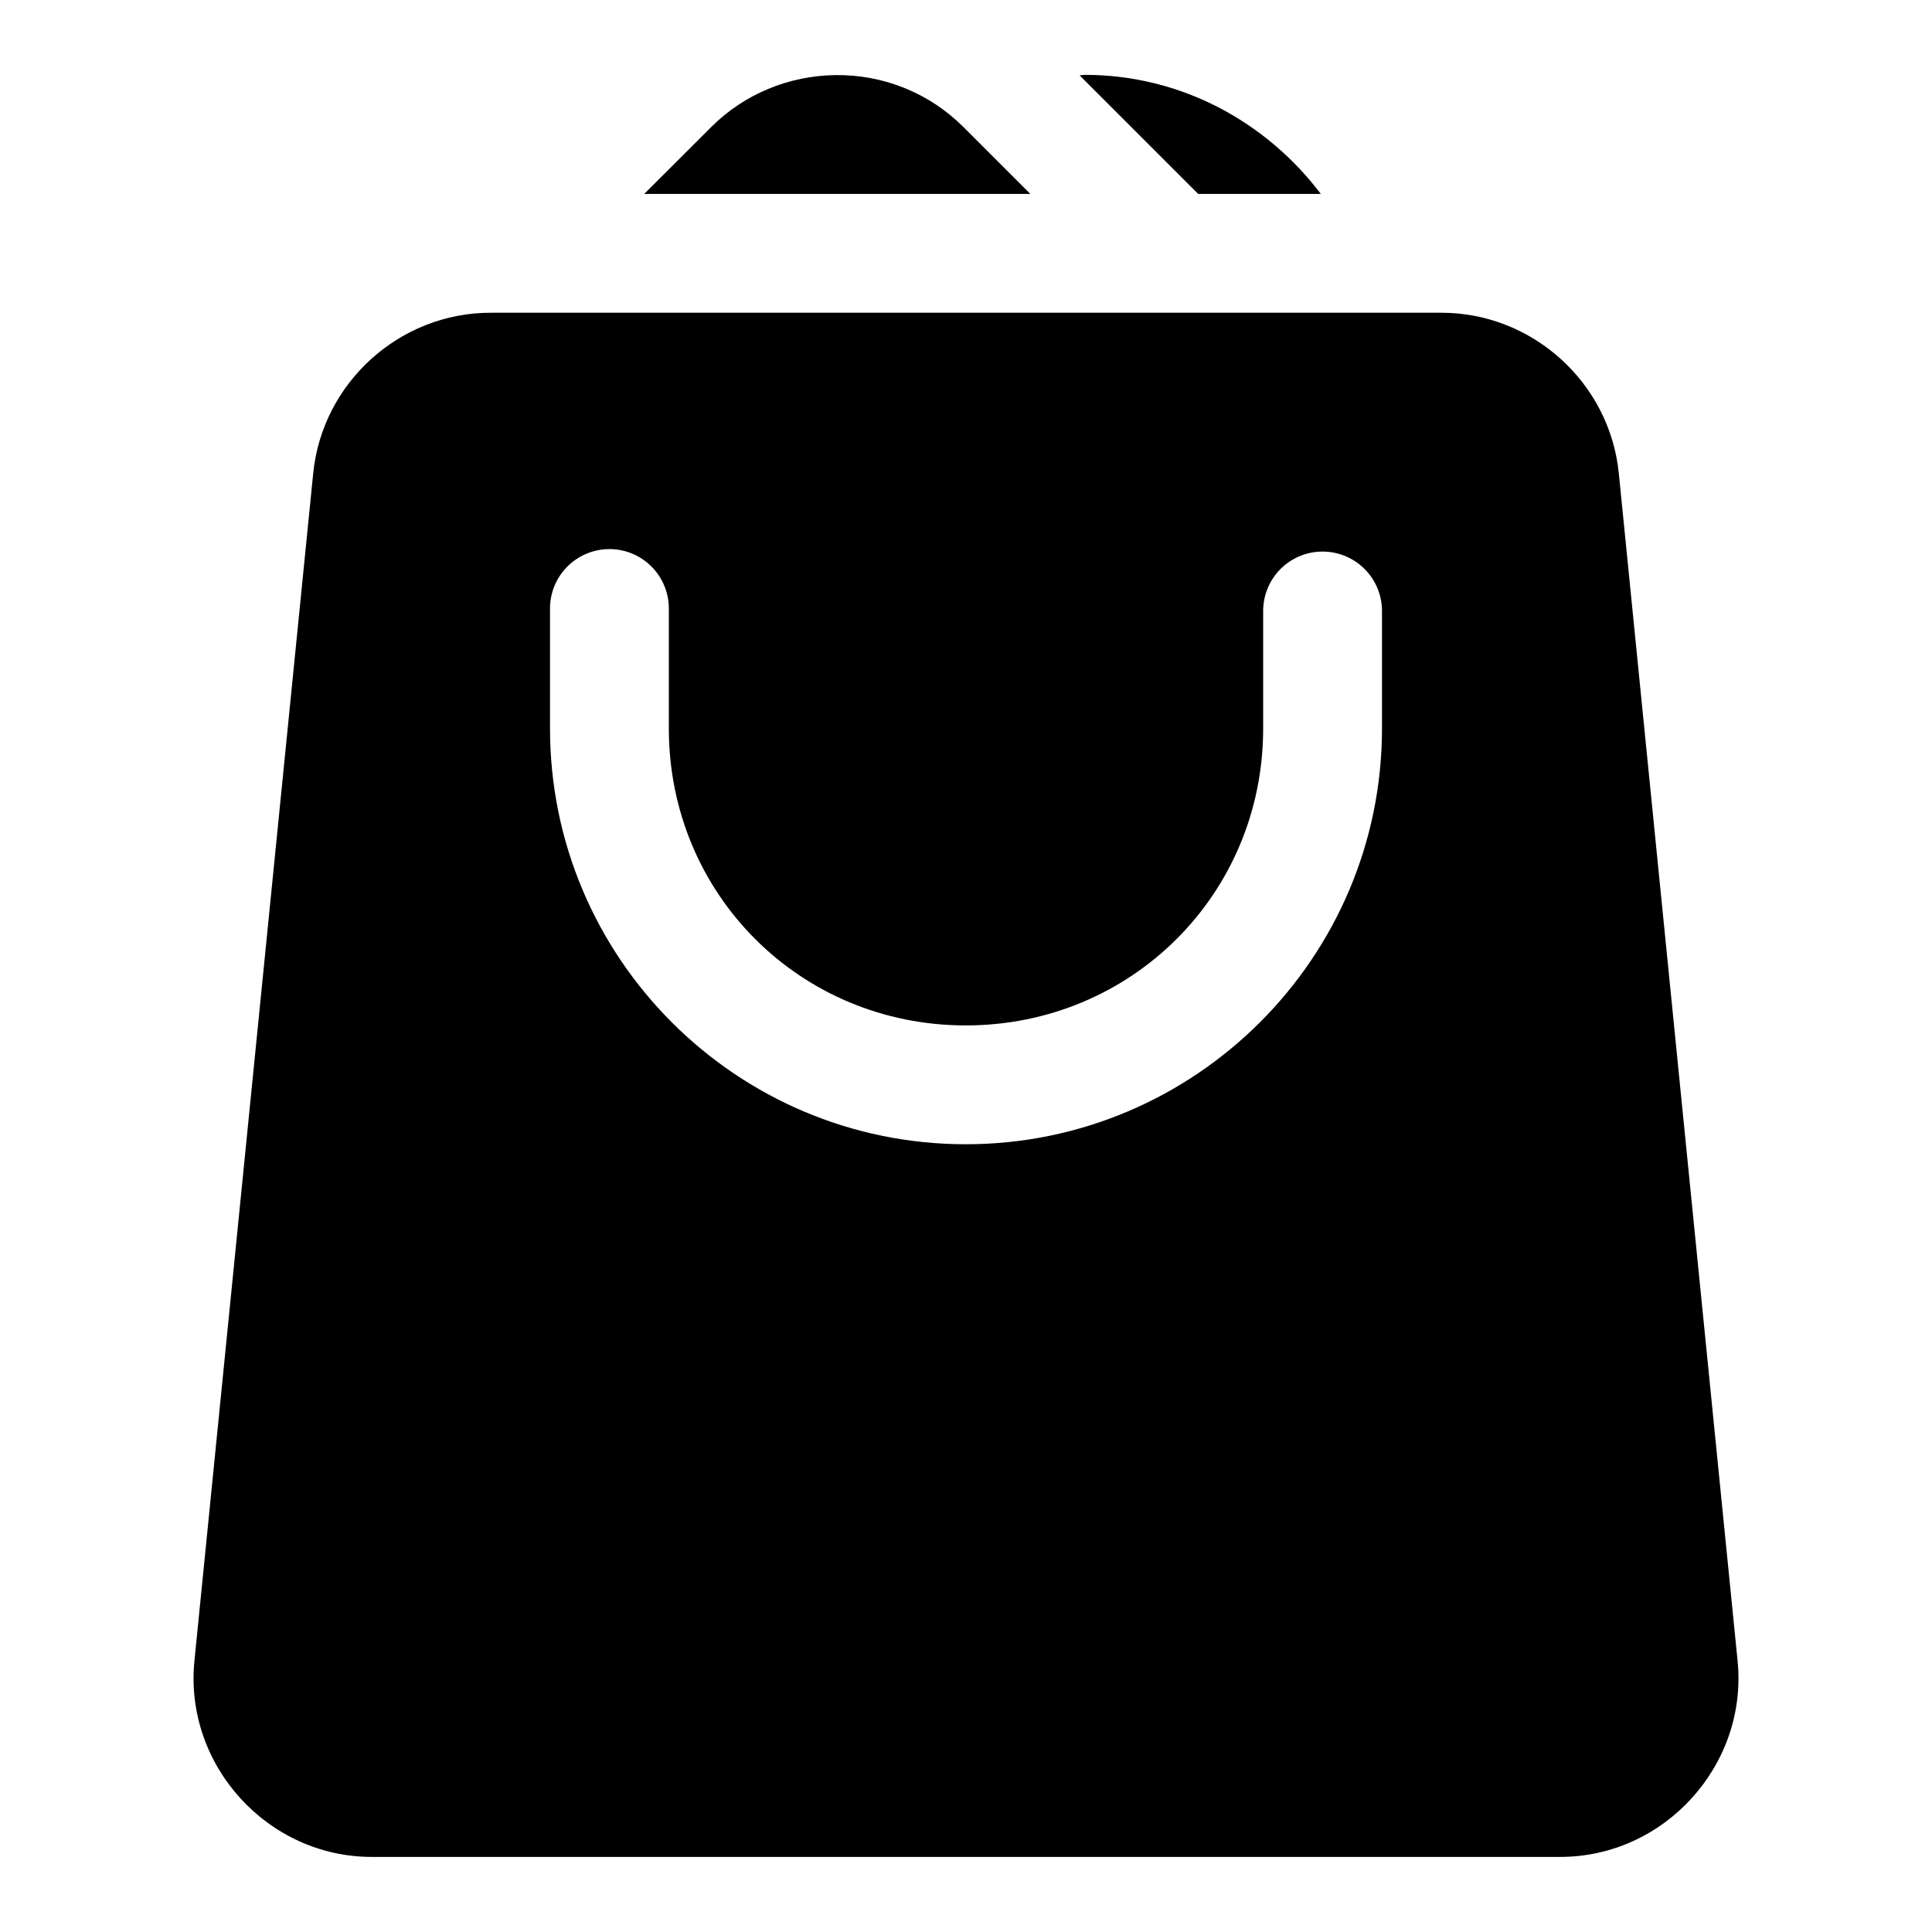
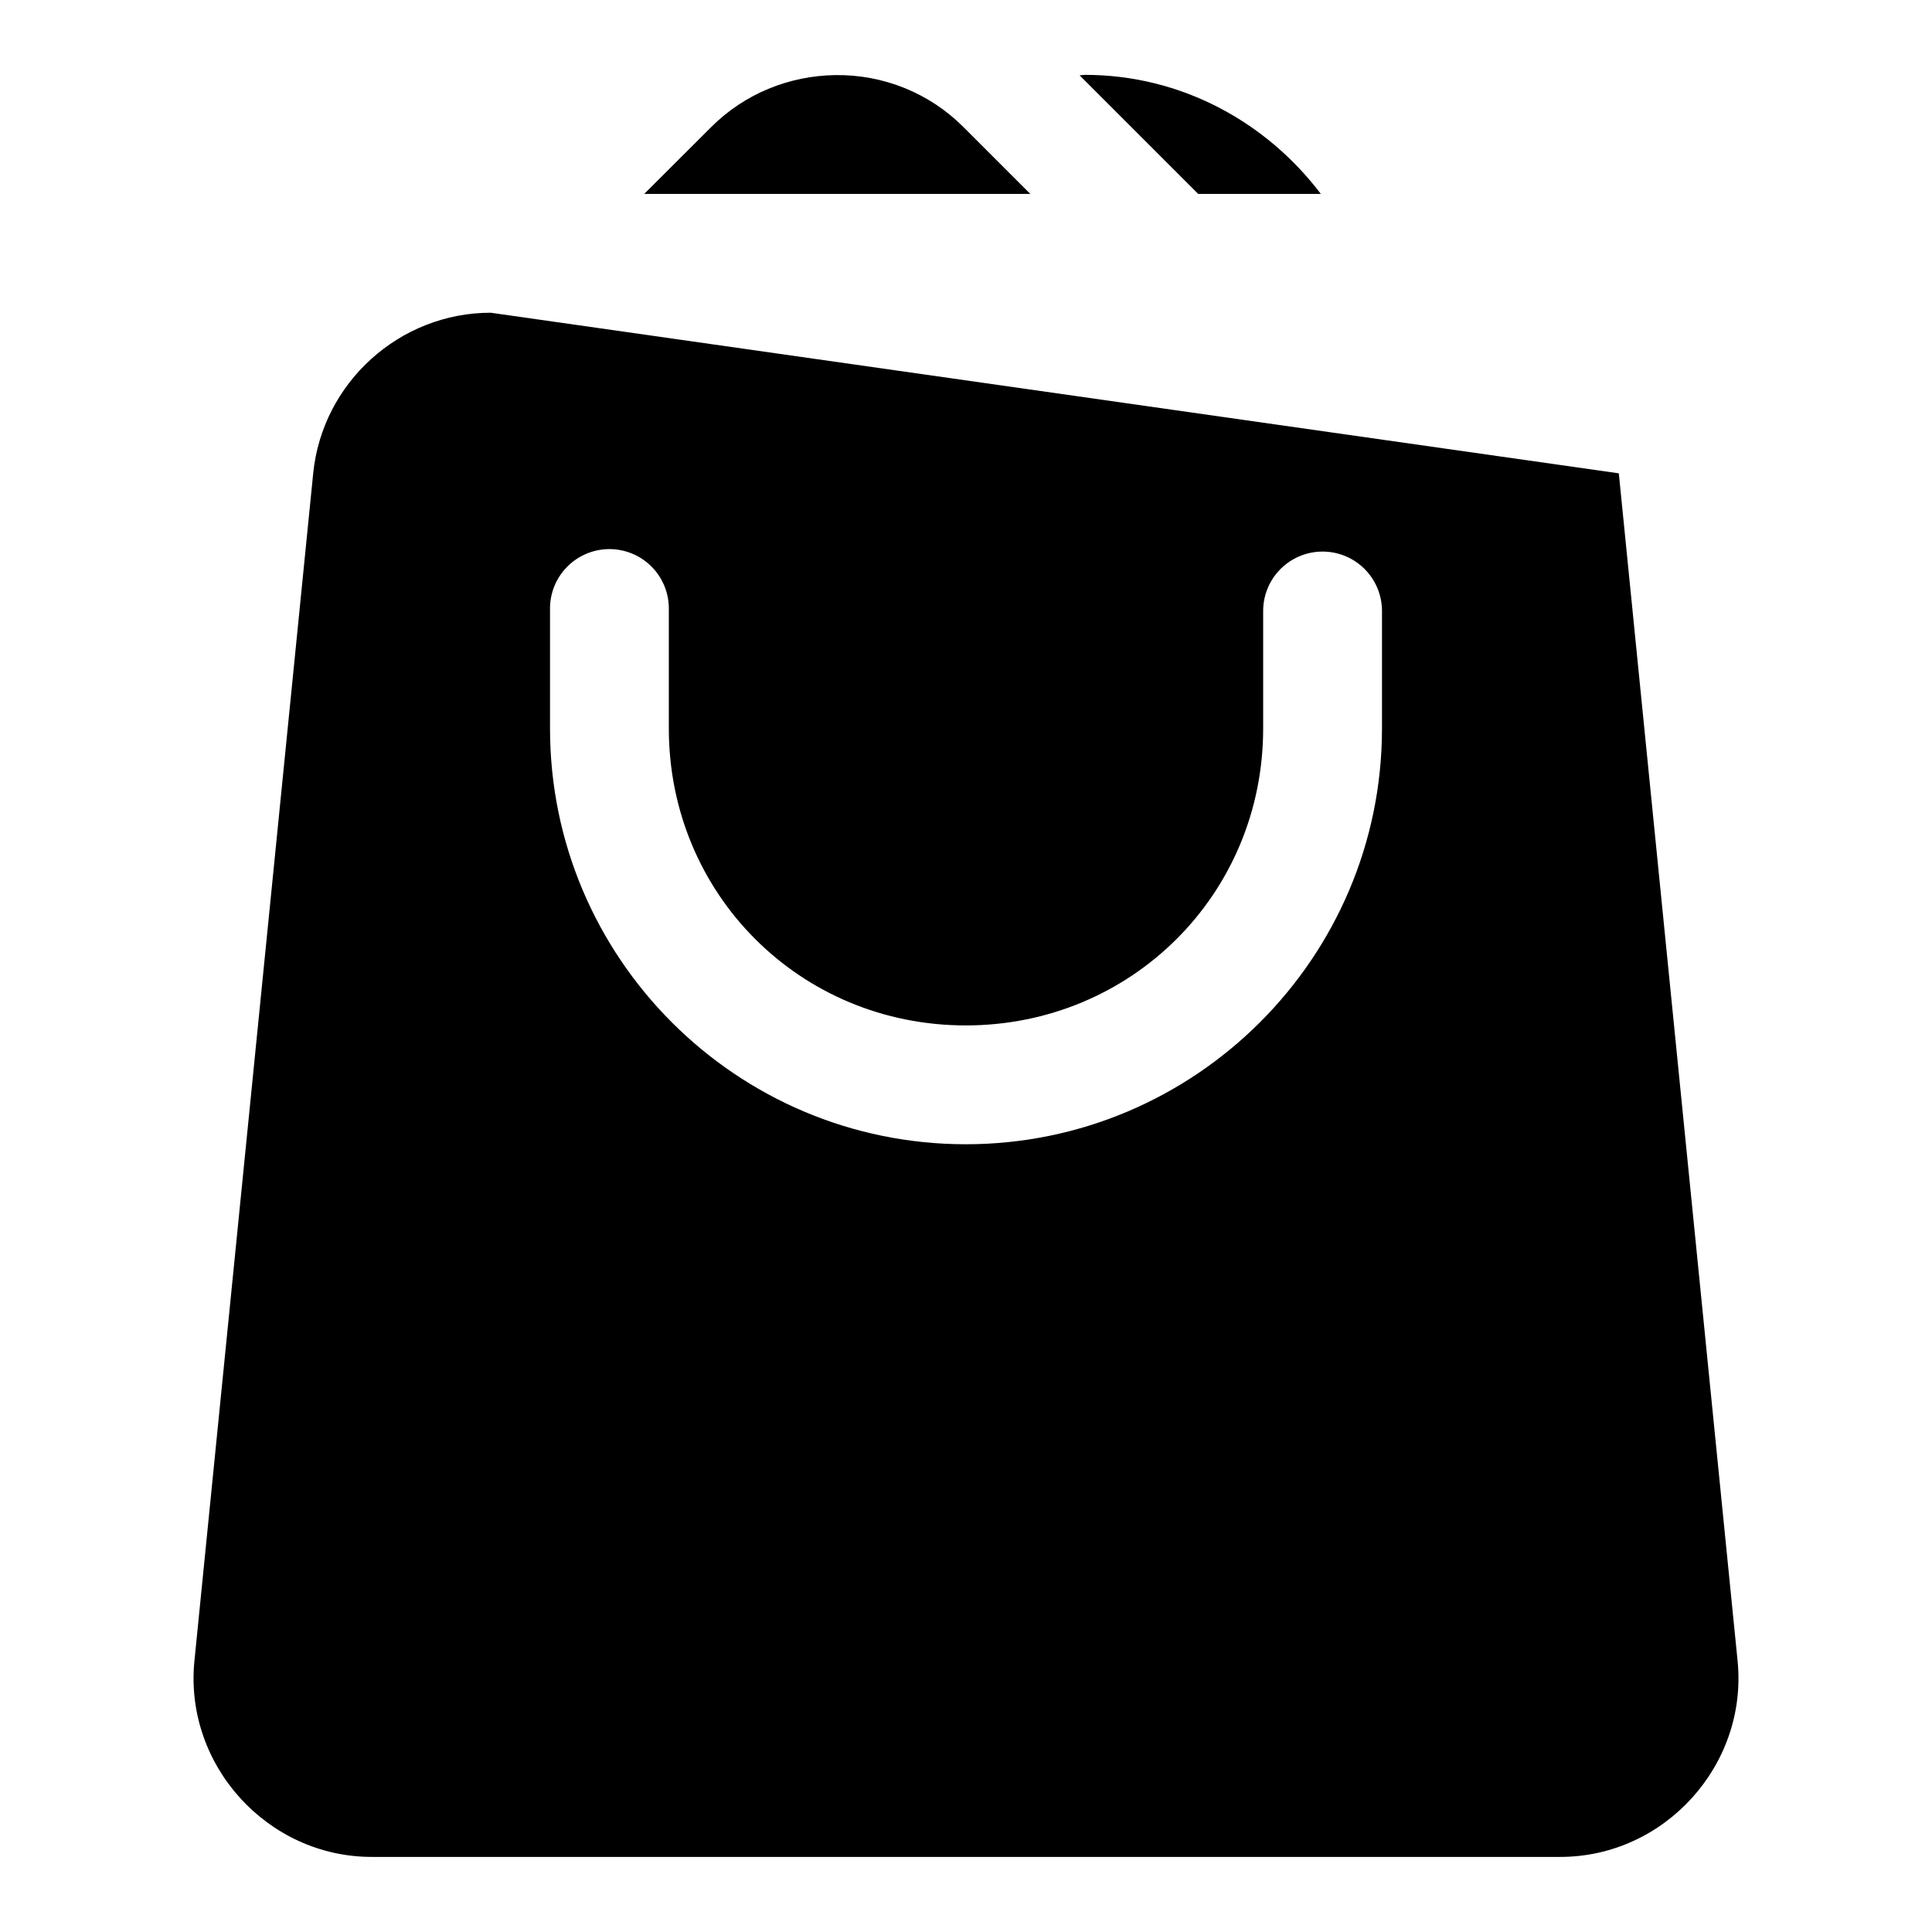
<svg xmlns="http://www.w3.org/2000/svg" fill="#000000" width="800px" height="800px" version="1.1" viewBox="144 144 512 512">
-   <path d="m431.49 163.84c-0.469 0.004-0.918 0.117-1.387 0.125 13.012 13.012 22.73 22.73 31.43 31.426h32.5c-14.402-19.027-36.98-31.566-62.543-31.551zm-66.176 0.062c-12.25 0.18-24.047 4.992-32.781 13.715-5.926 5.922-9.891 9.879-17.805 17.773h102.31c-7.902-7.898-11.848-11.848-17.773-17.773-9.012-9.008-21.223-13.895-33.949-13.715zm-91.234 62.977c-24.16-0.035-44.676 18.52-47.078 42.559l-31.488 314.82c-2.691 27.535 19.391 51.883 47.078 51.844h314.82c27.684 0.039 49.77-24.309 47.078-51.844l-31.488-314.82c-2.406-24.039-22.922-42.594-47.078-42.559zm31.273 62.637c4.254-0.039 8.344 1.641 11.34 4.668 2.996 3.023 4.641 7.129 4.555 11.387v31.488c0 43.883 34.809 78.688 78.691 78.688s78.812-34.805 78.812-78.688v-31.488c0.121-5.543 3.148-10.613 7.969-13.348 4.824-2.738 10.727-2.738 15.547 0 4.82 2.734 7.848 7.805 7.973 13.348v31.488c0 60.781-49.52 110.18-110.3 110.18-60.785 0-110.18-49.395-110.18-110.18v-31.488c-0.082-4.203 1.52-8.266 4.449-11.277 2.93-3.016 6.941-4.734 11.145-4.777z" />
+   <path d="m431.49 163.84c-0.469 0.004-0.918 0.117-1.387 0.125 13.012 13.012 22.73 22.73 31.43 31.426h32.5c-14.402-19.027-36.98-31.566-62.543-31.551zm-66.176 0.062c-12.25 0.18-24.047 4.992-32.781 13.715-5.926 5.922-9.891 9.879-17.805 17.773h102.31c-7.902-7.898-11.848-11.848-17.773-17.773-9.012-9.008-21.223-13.895-33.949-13.715zm-91.234 62.977c-24.16-0.035-44.676 18.52-47.078 42.559l-31.488 314.82c-2.691 27.535 19.391 51.883 47.078 51.844h314.82c27.684 0.039 49.77-24.309 47.078-51.844l-31.488-314.82zm31.273 62.637c4.254-0.039 8.344 1.641 11.34 4.668 2.996 3.023 4.641 7.129 4.555 11.387v31.488c0 43.883 34.809 78.688 78.691 78.688s78.812-34.805 78.812-78.688v-31.488c0.121-5.543 3.148-10.613 7.969-13.348 4.824-2.738 10.727-2.738 15.547 0 4.82 2.734 7.848 7.805 7.973 13.348v31.488c0 60.781-49.52 110.18-110.3 110.18-60.785 0-110.18-49.395-110.18-110.18v-31.488c-0.082-4.203 1.52-8.266 4.449-11.277 2.93-3.016 6.941-4.734 11.145-4.777z" />
</svg>